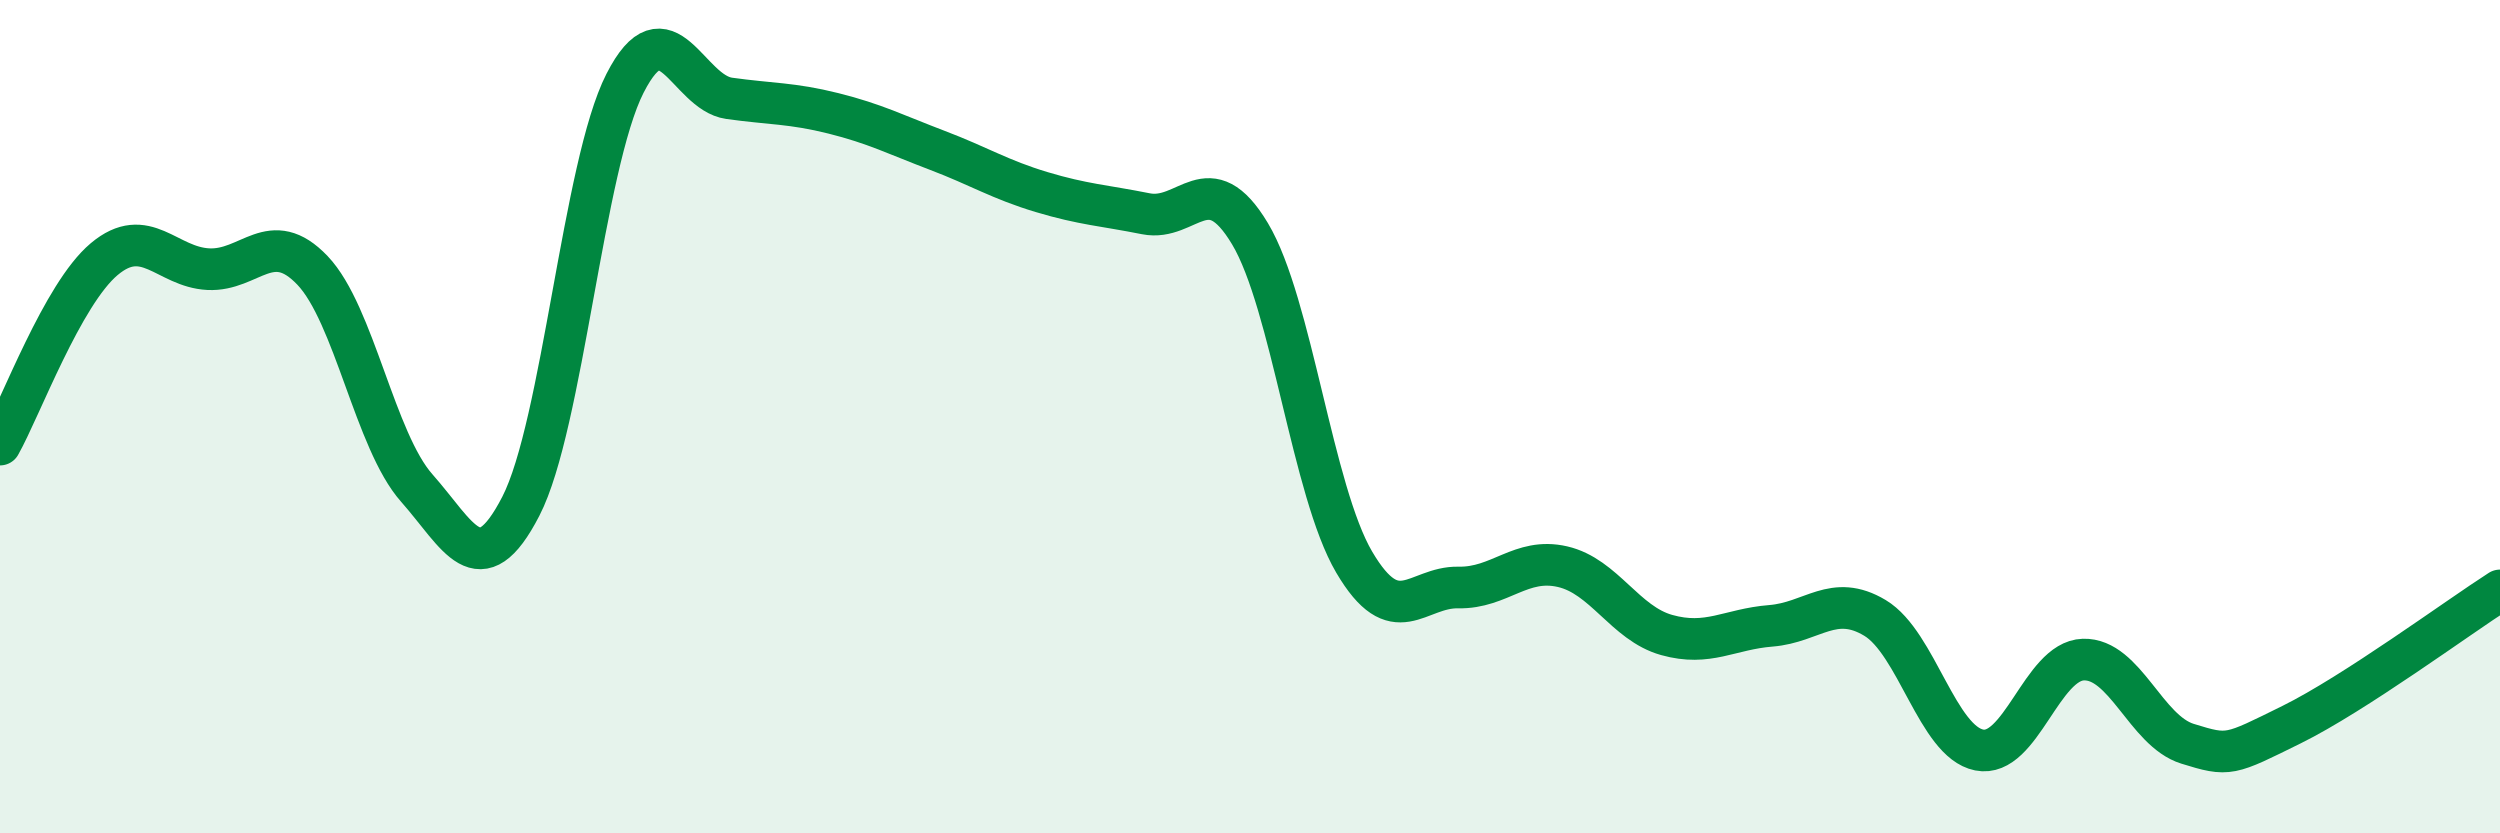
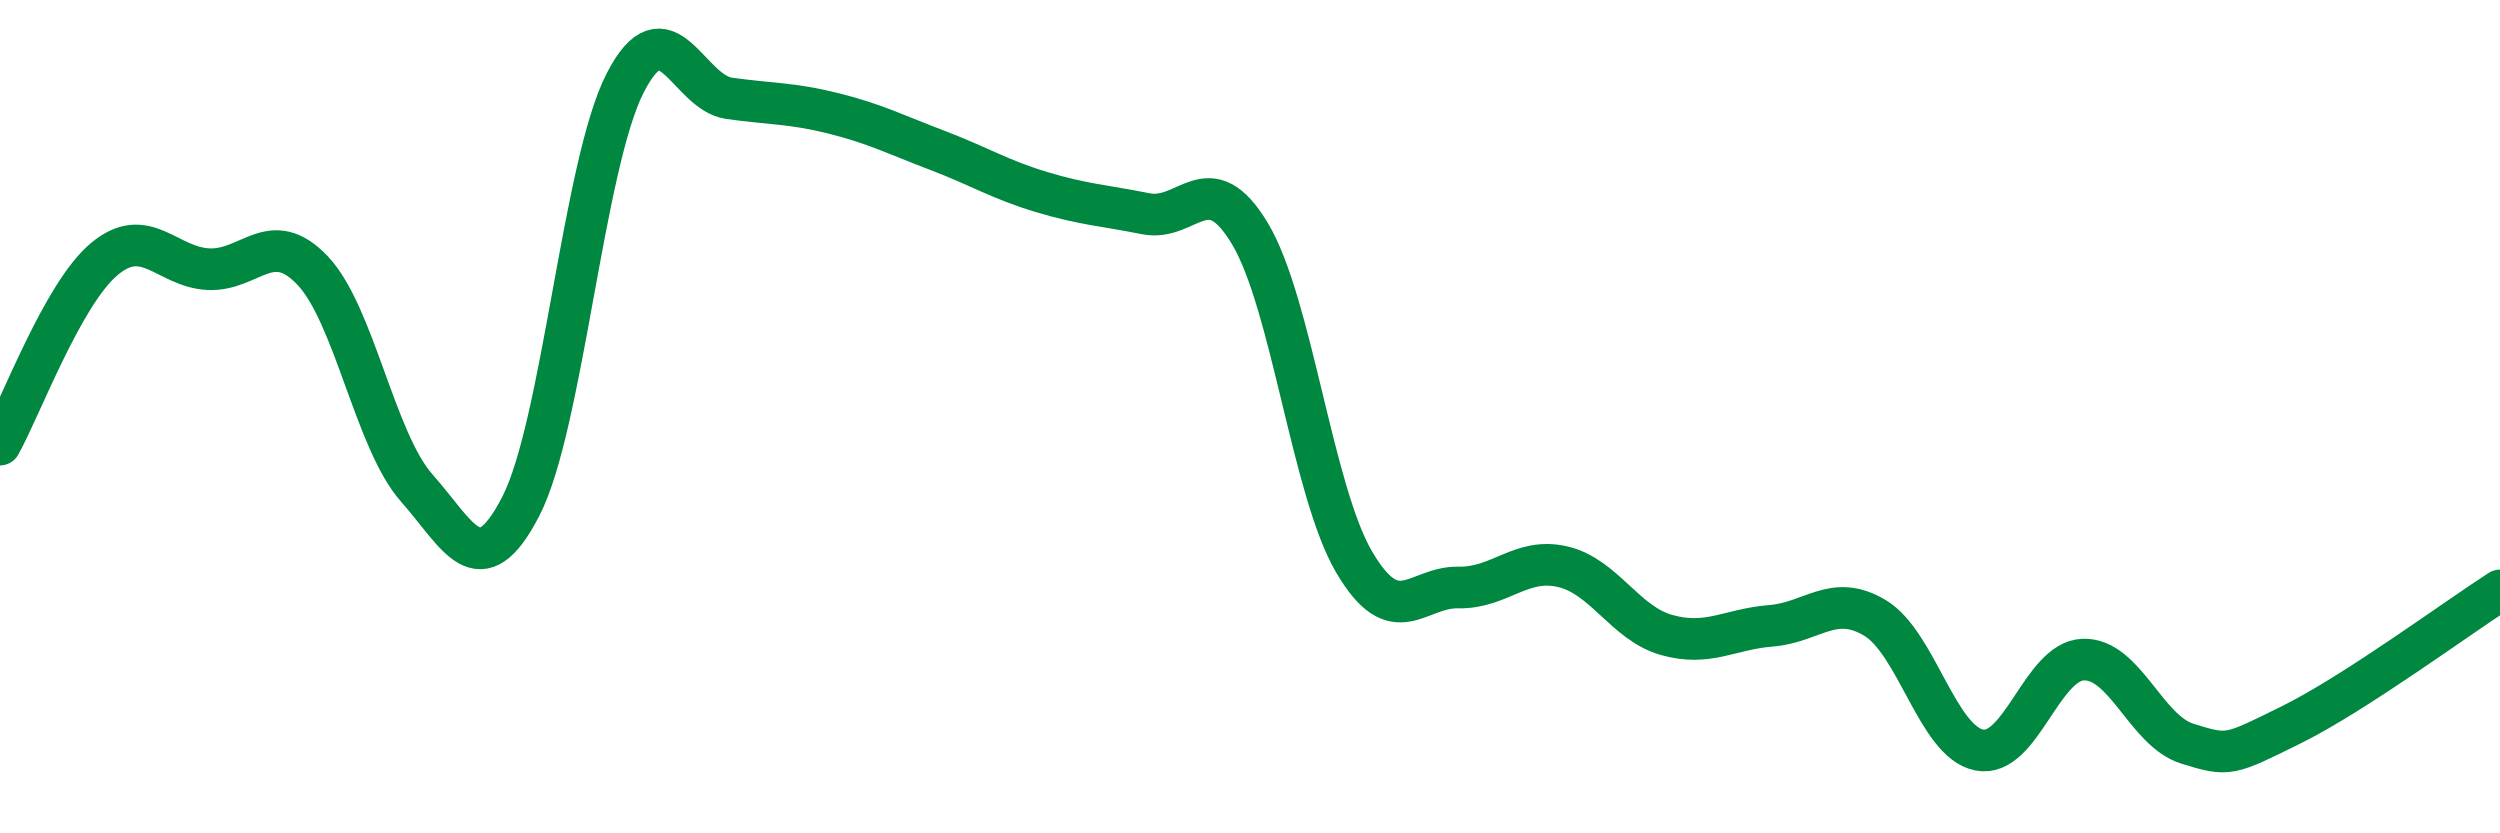
<svg xmlns="http://www.w3.org/2000/svg" width="60" height="20" viewBox="0 0 60 20">
-   <path d="M 0,10.67 C 0.5,9.78 1.5,7.06 2.5,6.22 C 3.5,5.38 4,6.41 5,6.46 C 6,6.51 6.5,5.44 7.5,6.49 C 8.5,7.54 9,10.58 10,11.71 C 11,12.84 11.5,14.09 12.5,12.15 C 13.5,10.21 14,3.96 15,2 C 16,0.04 16.5,2.22 17.5,2.36 C 18.5,2.5 19,2.47 20,2.72 C 21,2.97 21.5,3.23 22.5,3.61 C 23.5,3.99 24,4.31 25,4.61 C 26,4.91 26.5,4.93 27.5,5.13 C 28.5,5.33 29,3.94 30,5.61 C 31,7.28 31.5,11.79 32.5,13.49 C 33.5,15.19 34,14.08 35,14.1 C 36,14.12 36.5,13.37 37.5,13.6 C 38.5,13.83 39,14.96 40,15.24 C 41,15.52 41.5,15.1 42.5,15.02 C 43.5,14.94 44,14.23 45,14.83 C 46,15.43 46.5,17.8 47.5,18 C 48.5,18.2 49,15.86 50,15.83 C 51,15.8 51.5,17.54 52.5,17.85 C 53.5,18.16 53.5,18.13 55,17.39 C 56.5,16.65 59,14.81 60,14.17L60 20L0 20Z" fill="#008740" opacity="0.1" stroke-linecap="round" stroke-linejoin="round" />
  <path d="M 0,10.67 C 0.5,9.78 1.5,7.06 2.5,6.22 C 3.5,5.38 4,6.41 5,6.46 C 6,6.51 6.5,5.44 7.5,6.49 C 8.5,7.54 9,10.58 10,11.71 C 11,12.84 11.5,14.09 12.5,12.15 C 13.5,10.21 14,3.96 15,2 C 16,0.04 16.5,2.22 17.5,2.36 C 18.5,2.5 19,2.47 20,2.72 C 21,2.97 21.5,3.23 22.5,3.61 C 23.5,3.99 24,4.31 25,4.61 C 26,4.91 26.5,4.93 27.5,5.13 C 28.5,5.33 29,3.94 30,5.61 C 31,7.28 31.5,11.79 32.5,13.49 C 33.5,15.19 34,14.08 35,14.1 C 36,14.12 36.5,13.37 37.5,13.6 C 38.5,13.83 39,14.96 40,15.24 C 41,15.52 41.5,15.1 42.5,15.02 C 43.5,14.94 44,14.23 45,14.83 C 46,15.43 46.5,17.8 47.5,18 C 48.5,18.2 49,15.86 50,15.83 C 51,15.8 51.5,17.54 52.5,17.85 C 53.5,18.16 53.5,18.13 55,17.39 C 56.5,16.65 59,14.81 60,14.17" stroke="#008740" stroke-width="1" fill="none" stroke-linecap="round" stroke-linejoin="round" />
</svg>